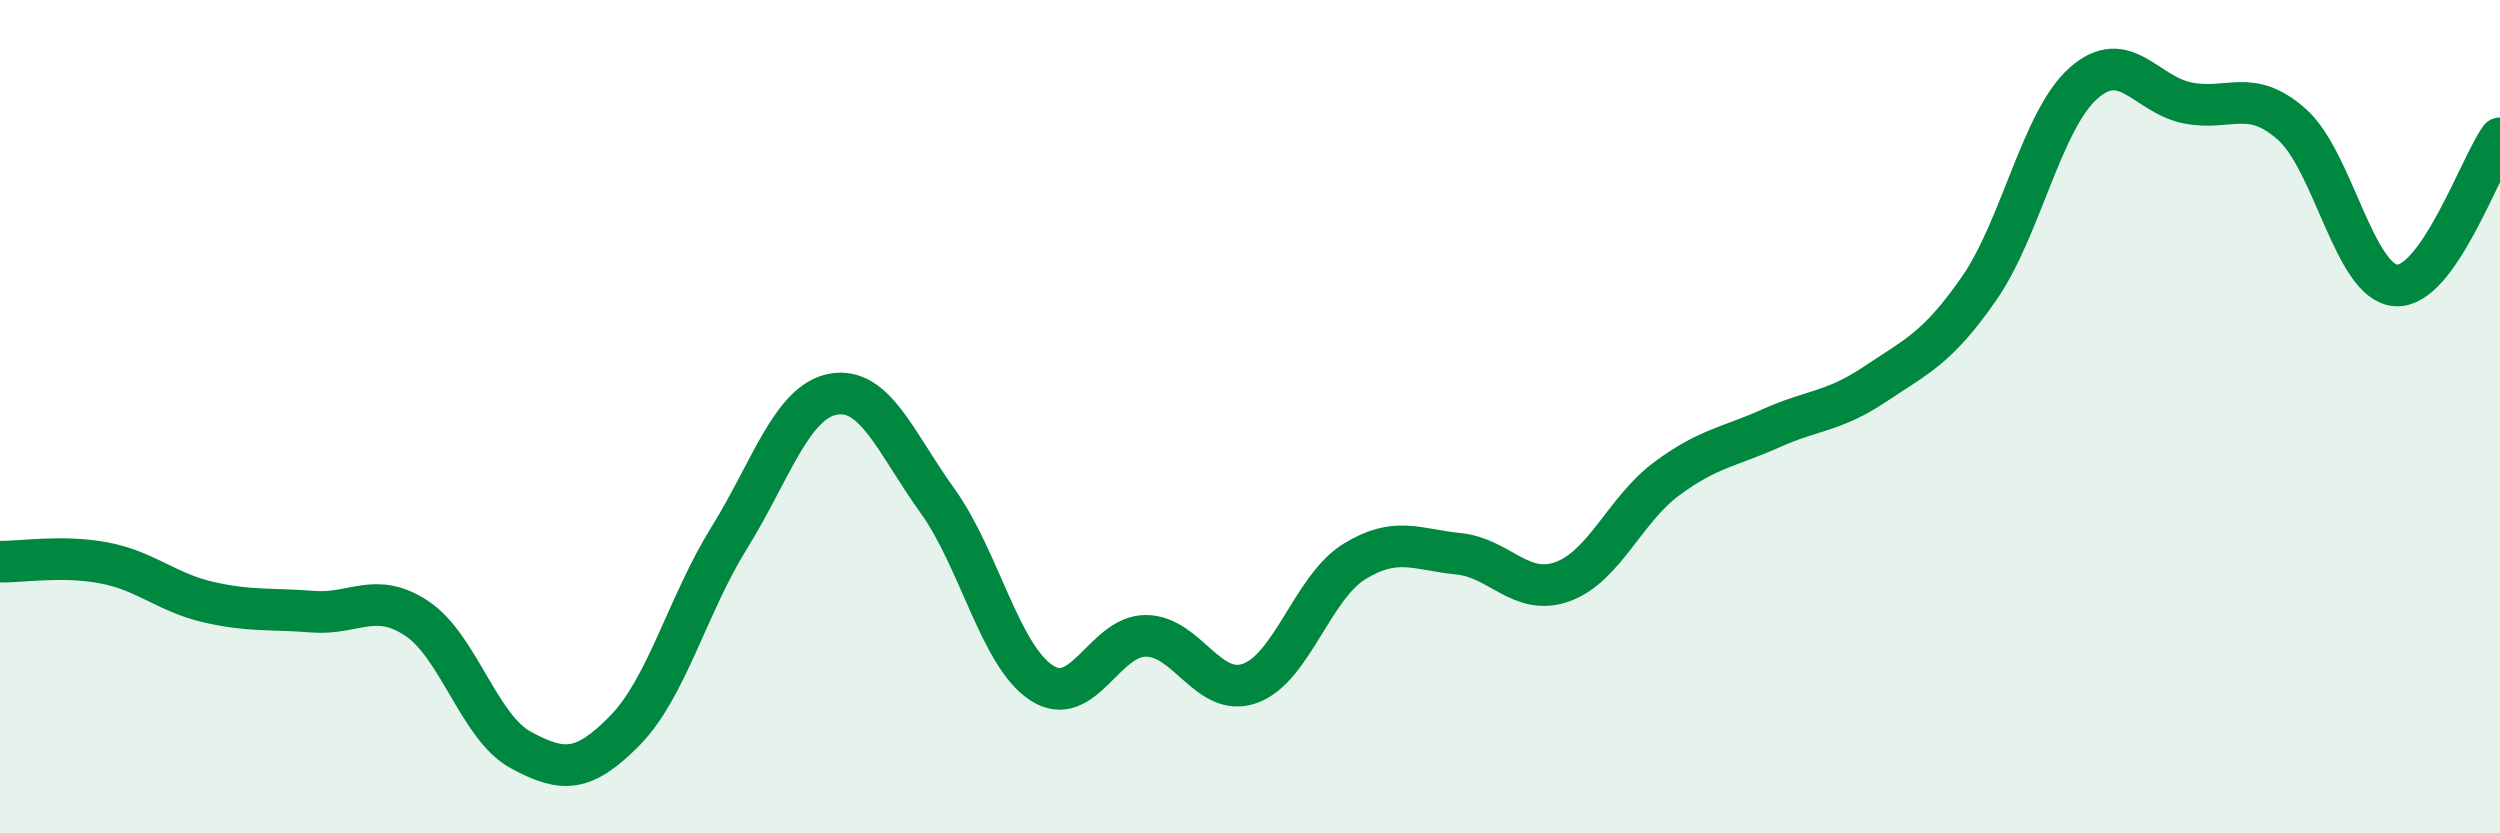
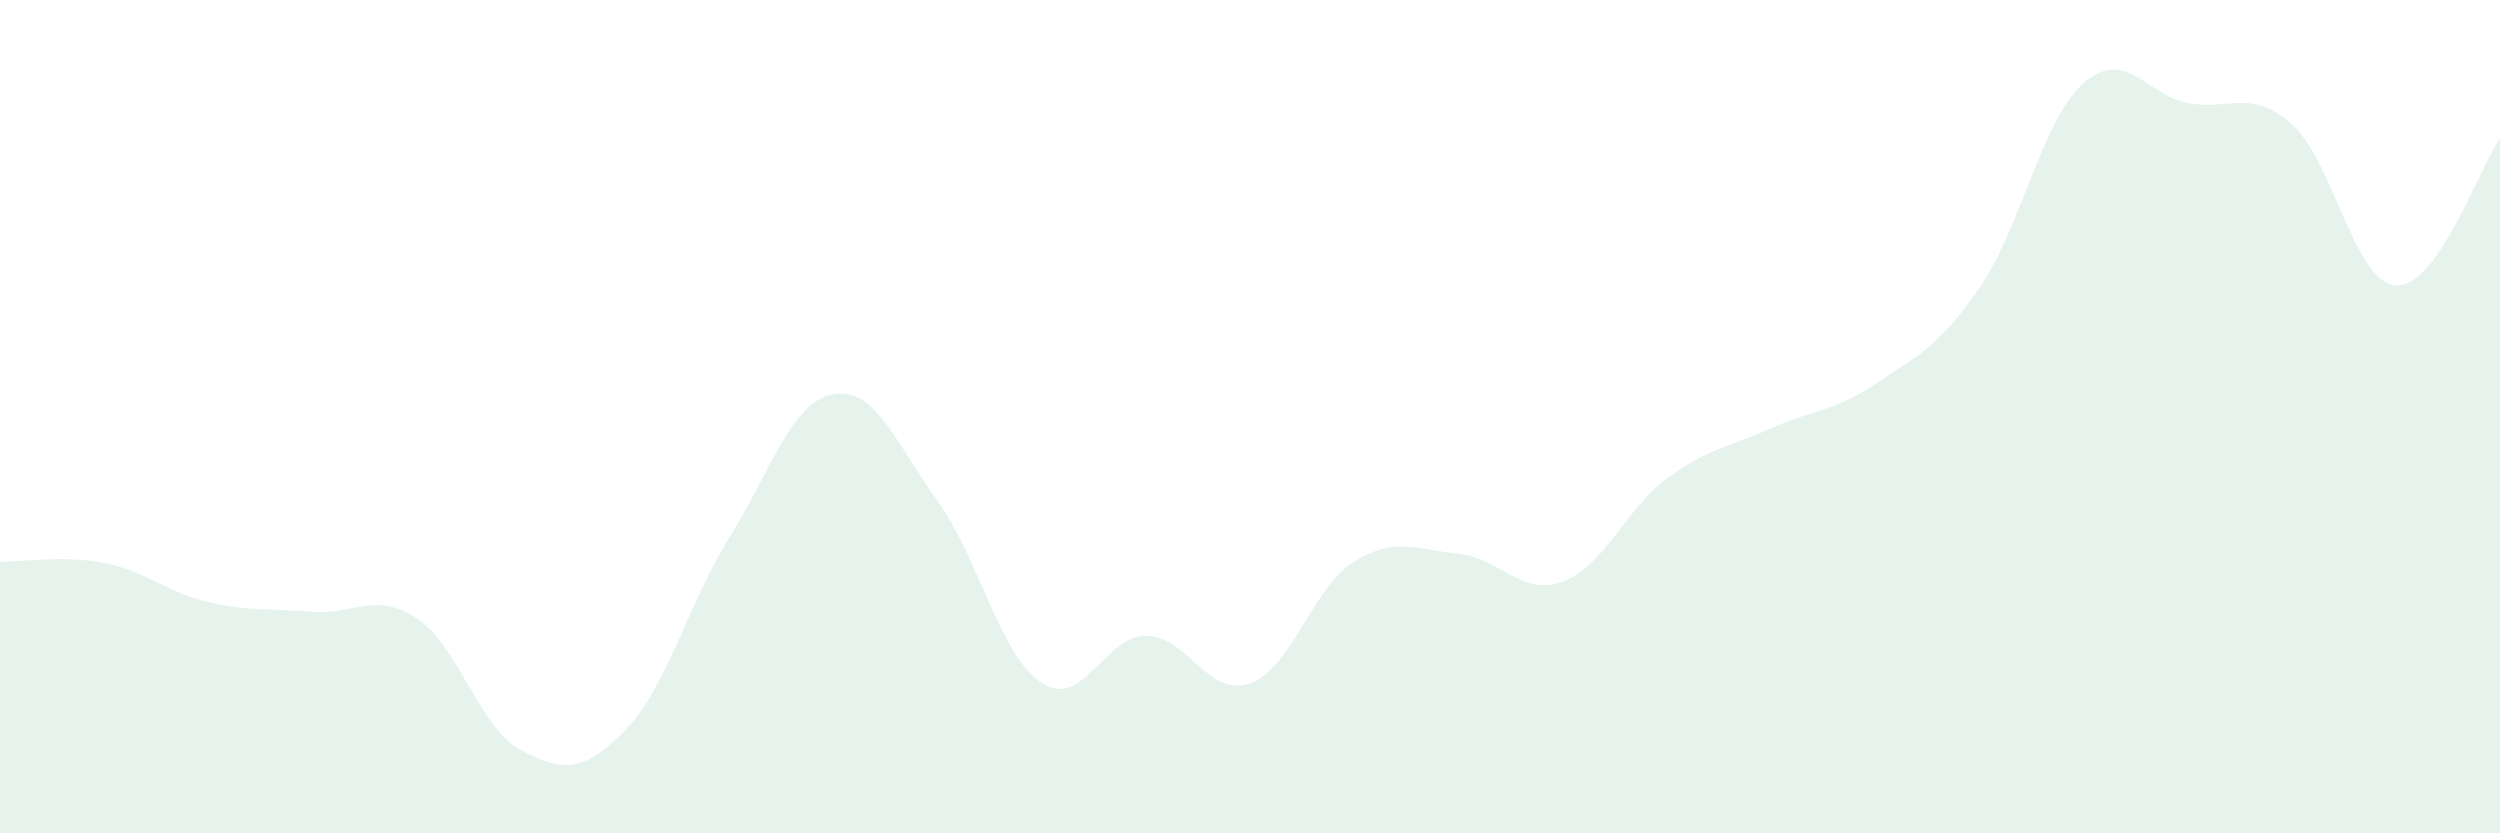
<svg xmlns="http://www.w3.org/2000/svg" width="60" height="20" viewBox="0 0 60 20">
  <path d="M 0,13.48 C 0.5,13.49 1.5,13.32 2.5,13.51 C 3.5,13.7 4,14.22 5,14.45 C 6,14.68 6.5,14.6 7.5,14.68 C 8.5,14.76 9,14.18 10,14.84 C 11,15.5 11.5,17.46 12.5,18 C 13.5,18.54 14,18.55 15,17.53 C 16,16.51 16.5,14.52 17.5,12.91 C 18.5,11.3 19,9.64 20,9.46 C 21,9.28 21.5,10.63 22.5,12.02 C 23.5,13.41 24,15.74 25,16.39 C 26,17.04 26.5,15.26 27.5,15.26 C 28.5,15.26 29,16.76 30,16.4 C 31,16.04 31.5,14.1 32.5,13.48 C 33.5,12.86 34,13.19 35,13.29 C 36,13.39 36.5,14.32 37.5,13.96 C 38.5,13.6 39,12.23 40,11.49 C 41,10.75 41.5,10.73 42.5,10.28 C 43.5,9.83 44,9.89 45,9.22 C 46,8.55 46.5,8.36 47.5,6.92 C 48.5,5.48 49,2.89 50,2 C 51,1.11 51.5,2.27 52.5,2.47 C 53.5,2.67 54,2.1 55,2.98 C 56,3.86 56.5,6.78 57.5,6.85 C 58.5,6.92 59.5,4.03 60,3.32L60 20L0 20Z" fill="#008740" opacity="0.1" stroke-linecap="round" stroke-linejoin="round" />
-   <path d="M 0,13.48 C 0.5,13.49 1.5,13.32 2.5,13.51 C 3.5,13.7 4,14.22 5,14.45 C 6,14.68 6.5,14.6 7.5,14.68 C 8.5,14.76 9,14.18 10,14.84 C 11,15.5 11.5,17.46 12.5,18 C 13.5,18.54 14,18.55 15,17.53 C 16,16.51 16.5,14.52 17.5,12.91 C 18.5,11.3 19,9.64 20,9.46 C 21,9.28 21.5,10.63 22.5,12.02 C 23.5,13.41 24,15.74 25,16.39 C 26,17.04 26.5,15.26 27.5,15.26 C 28.5,15.26 29,16.76 30,16.4 C 31,16.04 31.5,14.1 32.5,13.48 C 33.5,12.86 34,13.19 35,13.29 C 36,13.39 36.5,14.32 37.5,13.96 C 38.5,13.6 39,12.23 40,11.49 C 41,10.75 41.5,10.73 42.5,10.28 C 43.5,9.83 44,9.89 45,9.22 C 46,8.55 46.5,8.36 47.5,6.92 C 48.5,5.48 49,2.89 50,2 C 51,1.11 51.5,2.27 52.5,2.47 C 53.5,2.67 54,2.1 55,2.98 C 56,3.86 56.5,6.78 57.5,6.85 C 58.5,6.92 59.5,4.03 60,3.32" stroke="#008740" stroke-width="1" fill="none" stroke-linecap="round" stroke-linejoin="round" />
</svg>